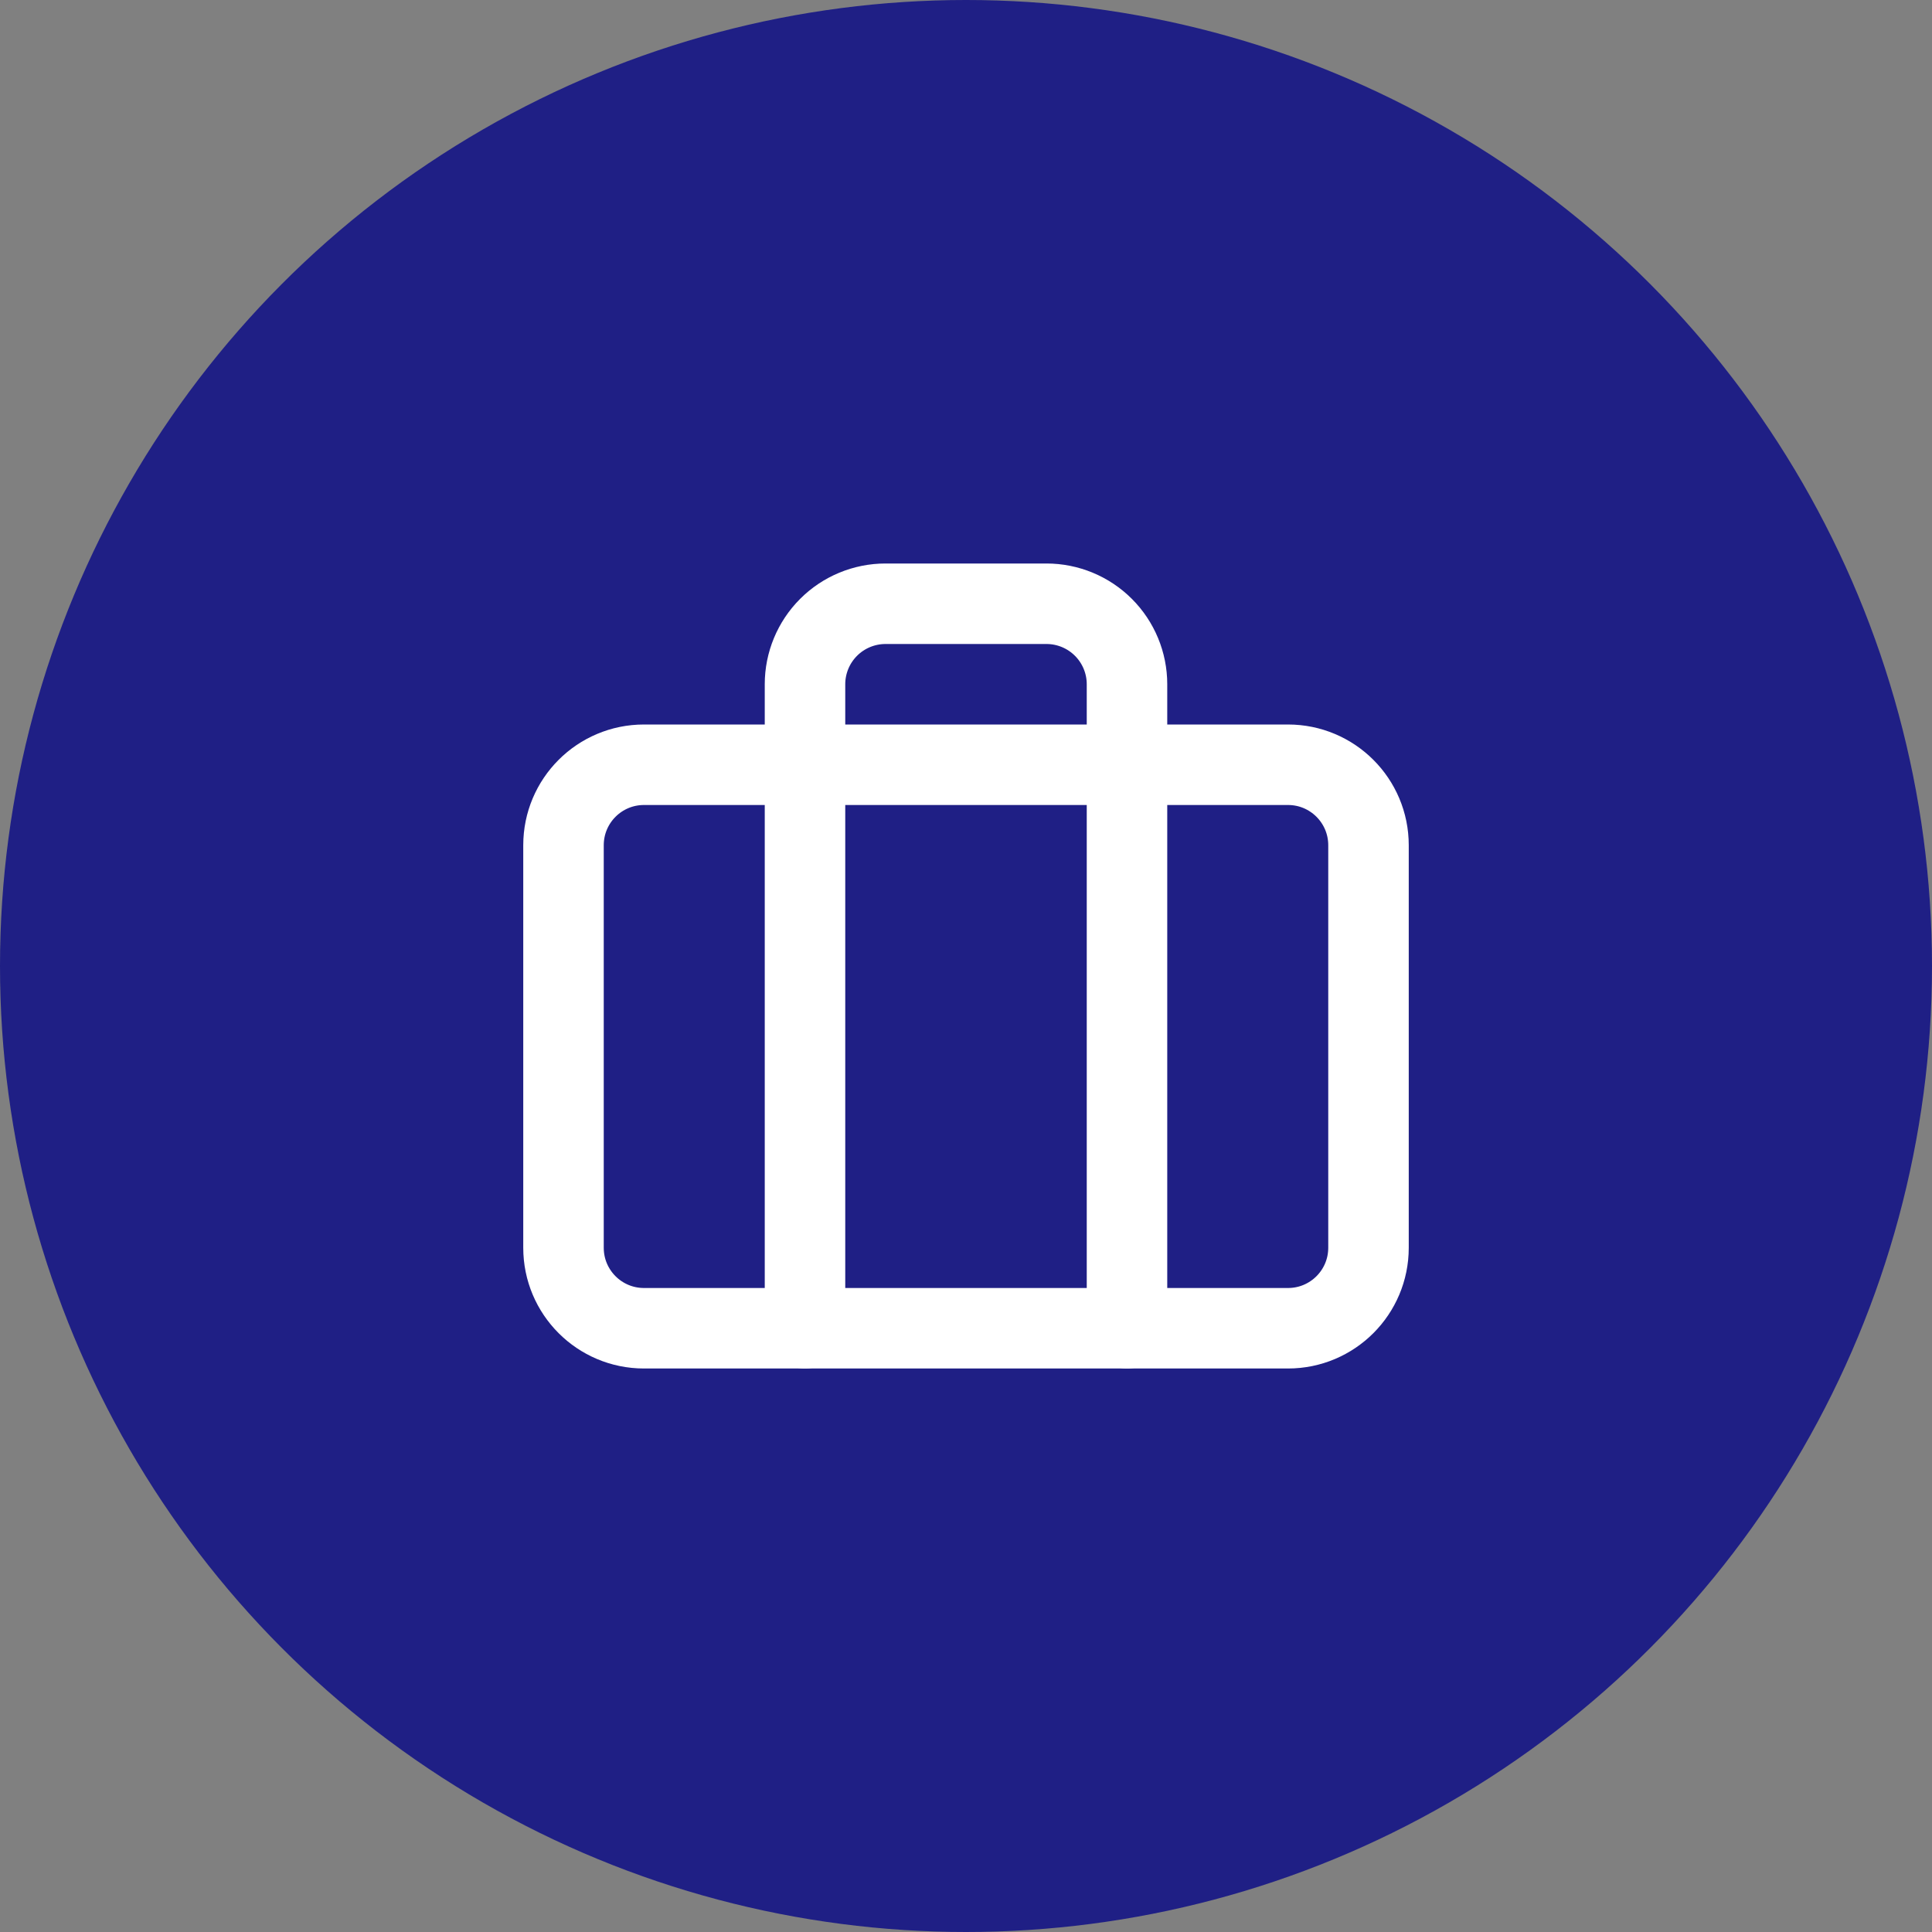
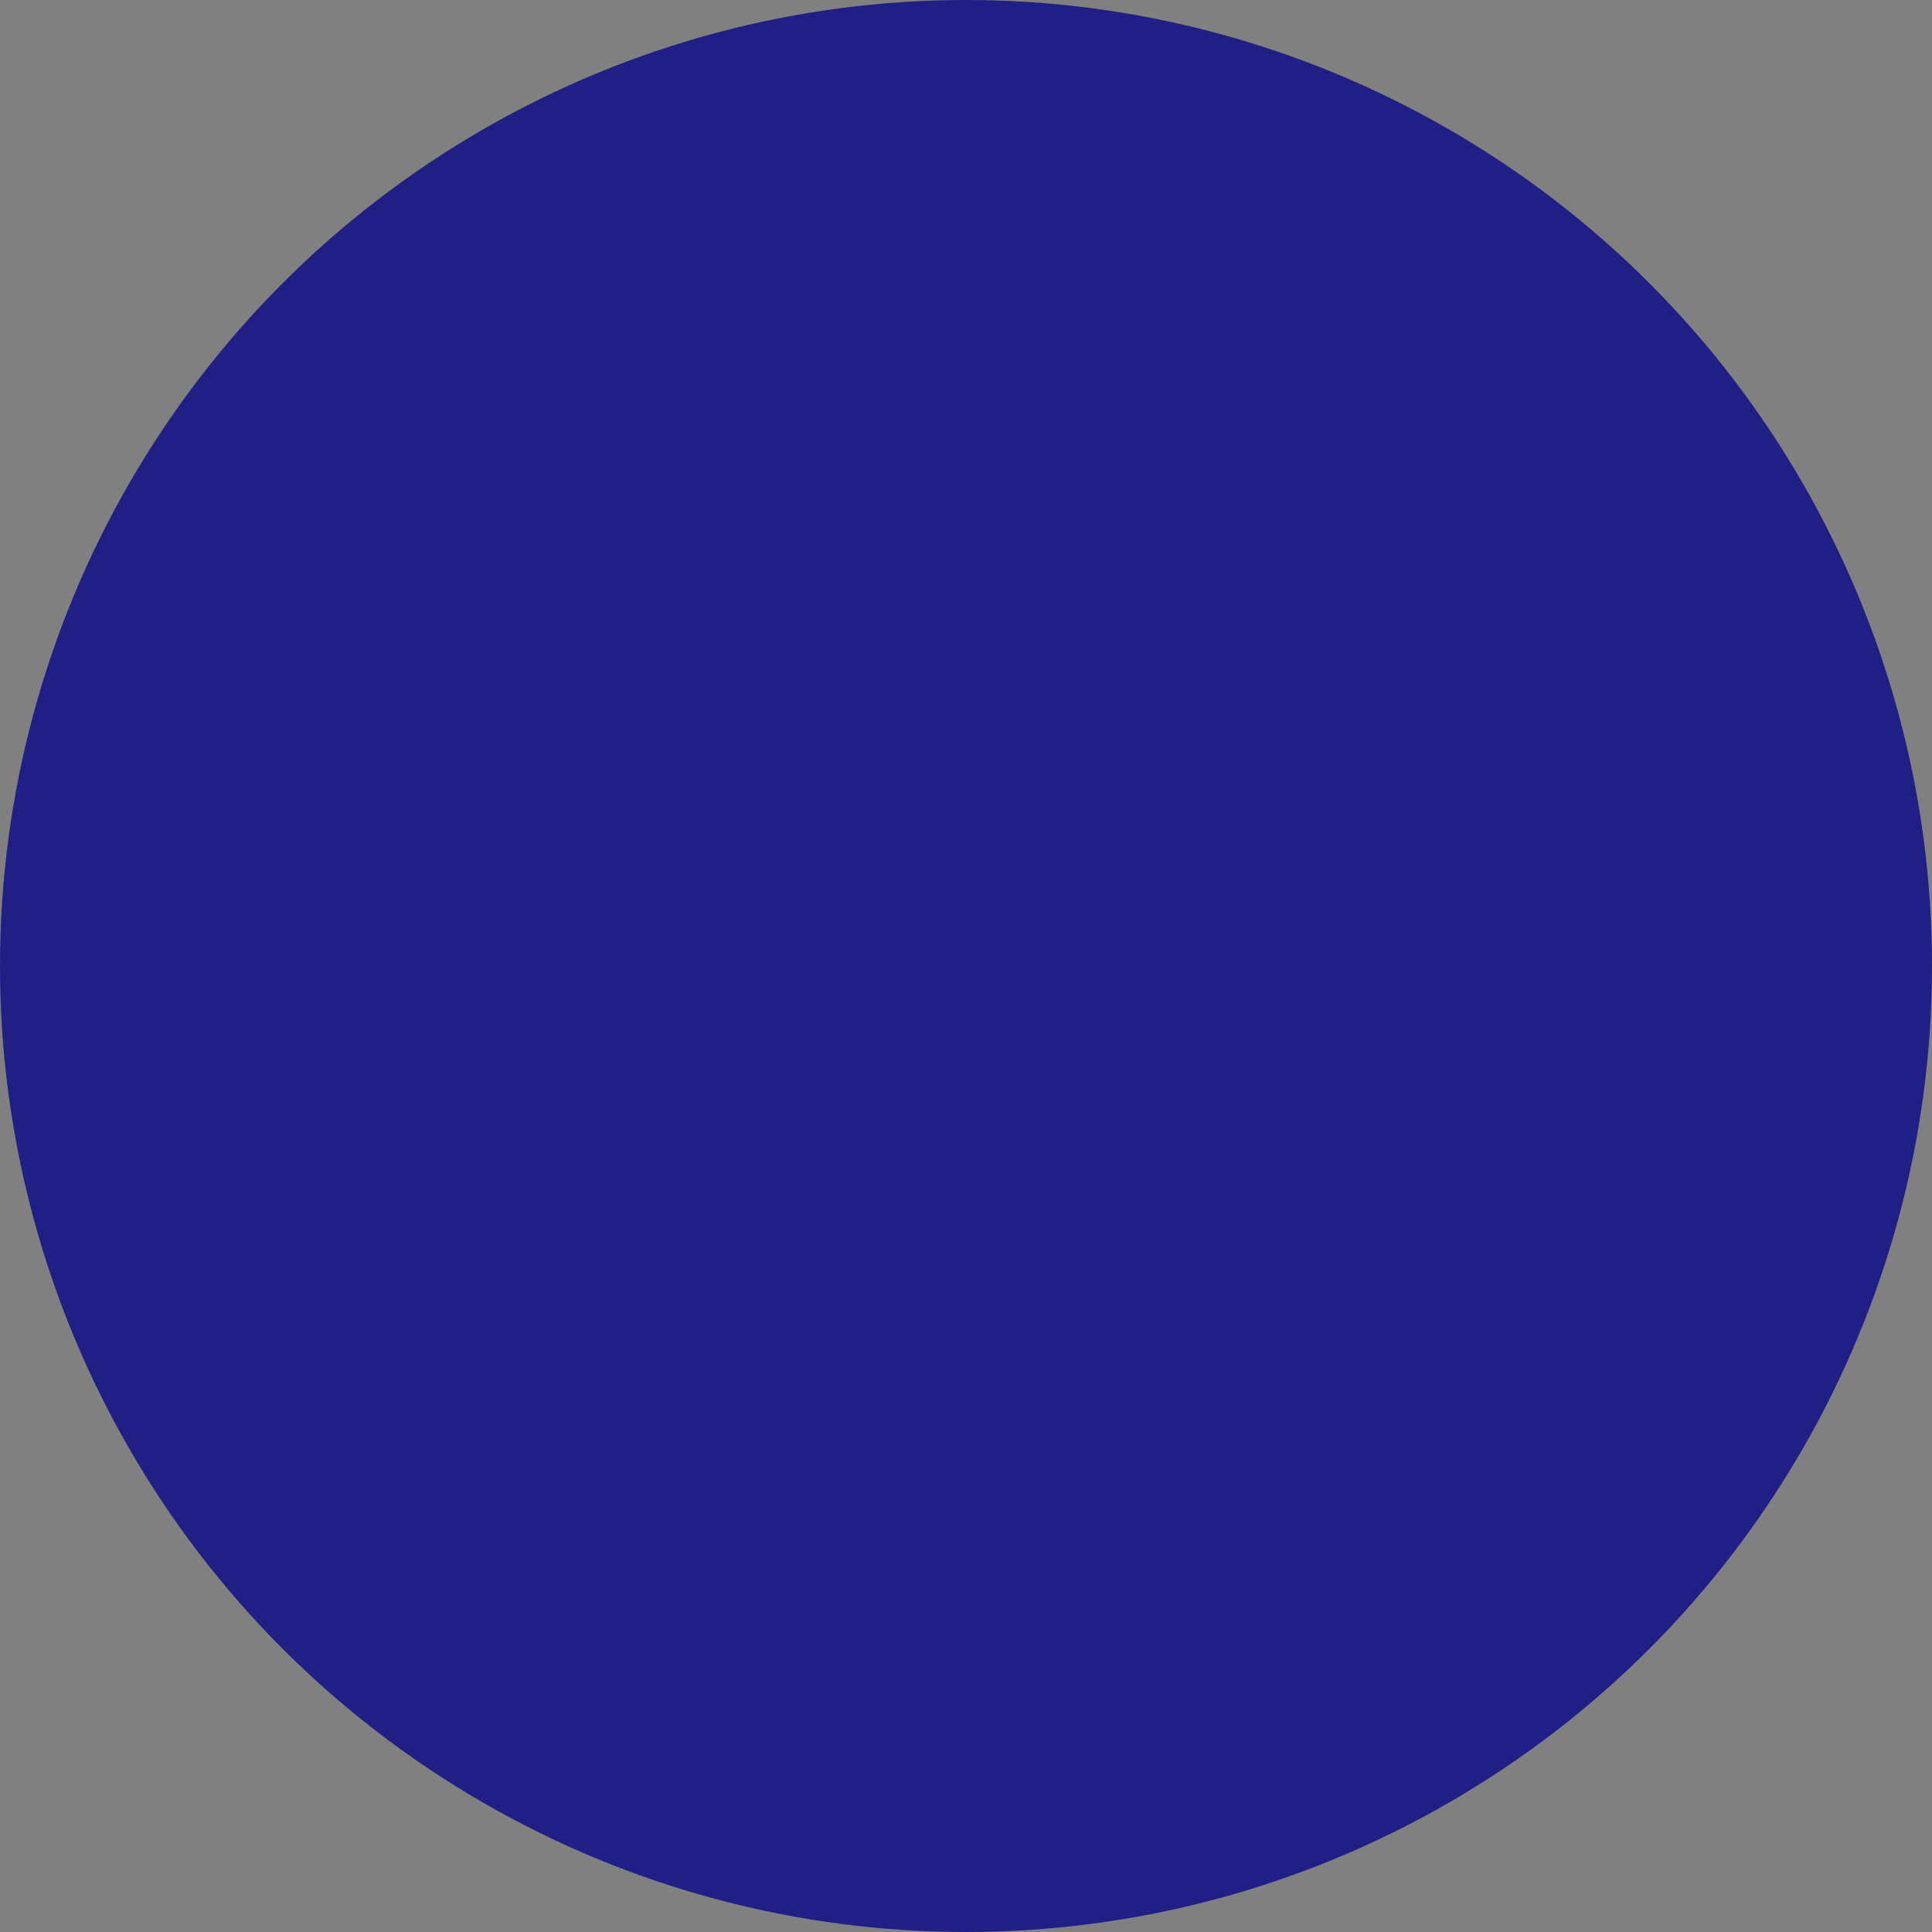
<svg xmlns="http://www.w3.org/2000/svg" width="48" height="48" viewBox="0 0 48 48" fill="none">
  <rect x="0" y="0" width="48" height="48" fill="#808080" stroke="none" />
  <circle cx="24" cy="24" r="24" fill="#1F1F85" />
-   <path d="M32 19H16C14.895 19 14 19.895 14 21V31C14 32.105 14.895 33 16 33H32C33.105 33 34 32.105 34 31V21C34 19.895 33.105 19 32 19Z" stroke="white" stroke-width="2" stroke-linecap="round" stroke-linejoin="round" />
-   <path d="M28 33V17C28 16.47 27.789 15.961 27.414 15.586C27.039 15.211 26.53 15 26 15H22C21.47 15 20.961 15.211 20.586 15.586C20.211 15.961 20 16.47 20 17V33" stroke="white" stroke-width="2" stroke-linecap="round" stroke-linejoin="round" />
</svg>